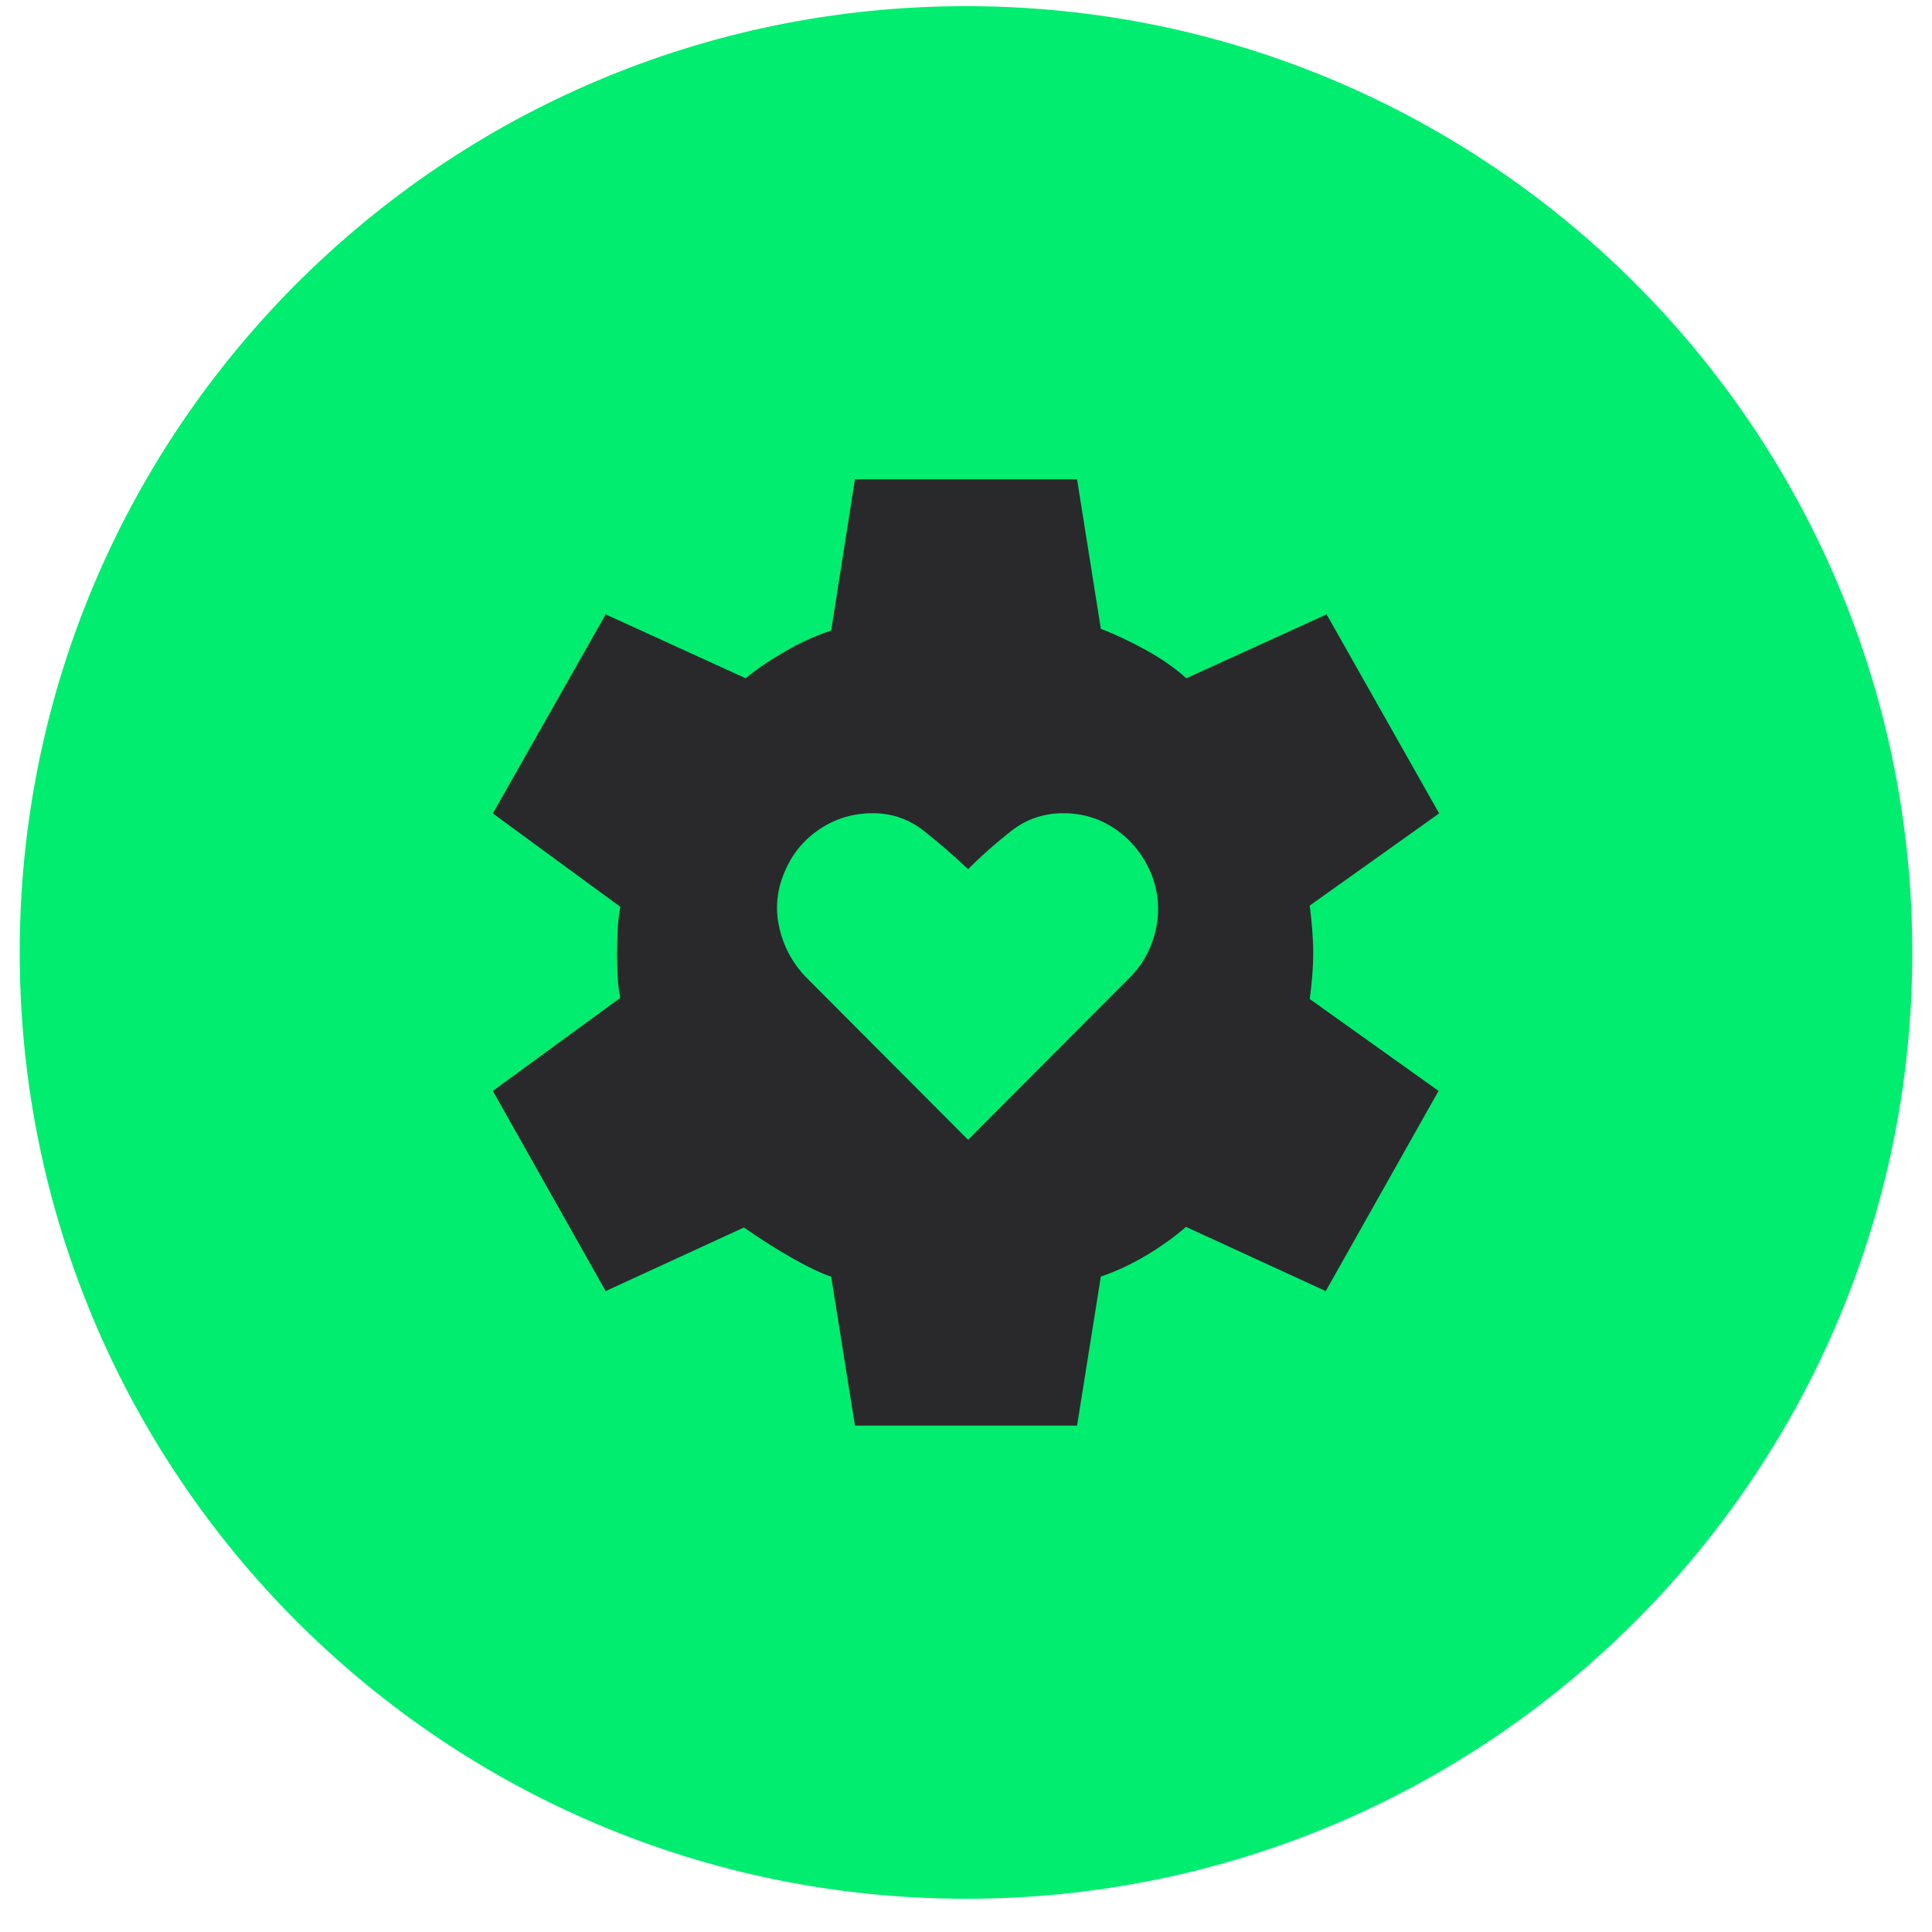
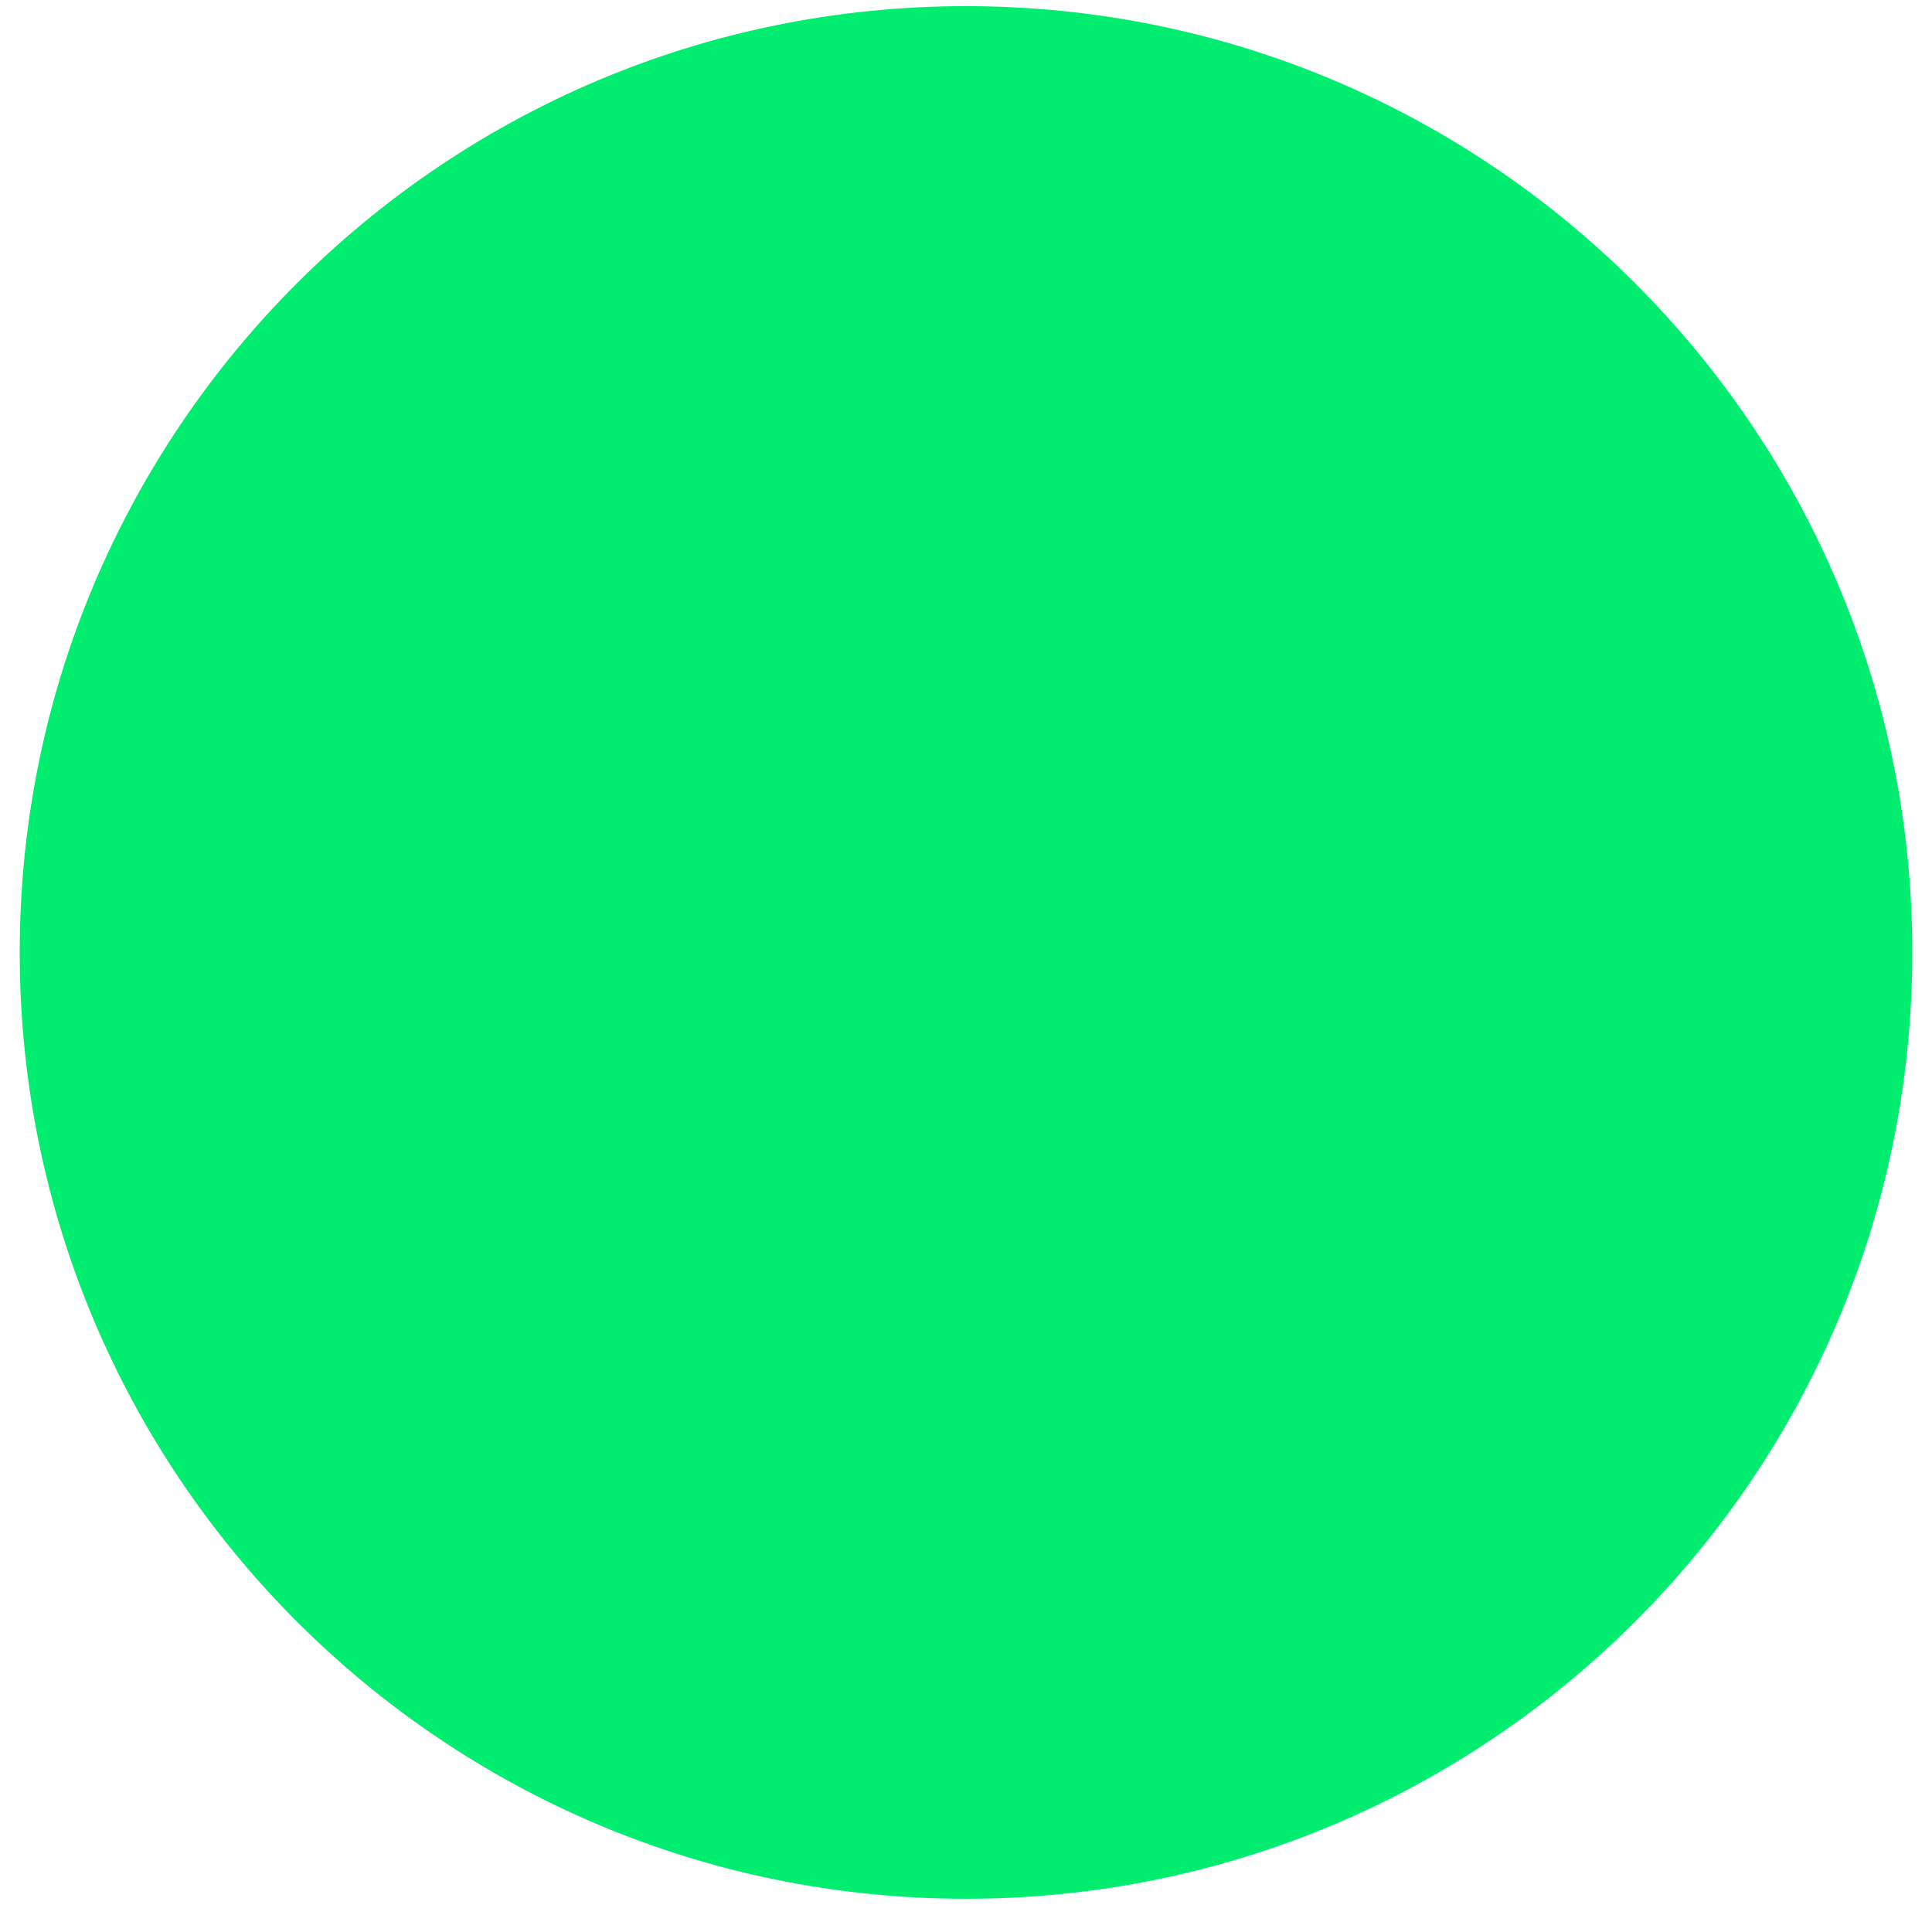
<svg xmlns="http://www.w3.org/2000/svg" width="49" height="49" viewBox="0 0 49 49" fill="none">
  <path d="M0.5 24.157C0.5 10.902 11.245 0.156 24.5 0.156C37.755 0.156 48.5 10.902 48.5 24.157C48.5 37.411 37.755 48.157 24.5 48.157C11.245 48.157 0.5 37.411 0.5 24.157Z" fill="#00ED70" />
-   <path d="M24.552 28.907L28.68 24.766C29.008 24.427 29.221 24.018 29.321 23.54C29.42 23.061 29.375 22.593 29.187 22.134C28.988 21.676 28.692 21.31 28.3 21.036C27.907 20.762 27.463 20.625 26.966 20.625C26.47 20.625 26.027 20.776 25.64 21.081C25.253 21.384 24.89 21.706 24.552 22.045C24.195 21.706 23.825 21.384 23.442 21.081C23.059 20.776 22.625 20.625 22.138 20.625C21.641 20.625 21.192 20.759 20.79 21.028C20.387 21.297 20.092 21.656 19.903 22.105C19.704 22.563 19.657 23.031 19.761 23.51C19.866 23.988 20.087 24.407 20.424 24.766L24.552 28.907ZM21.683 36.157L21.08 32.377C20.84 32.301 20.515 32.148 20.104 31.915C19.694 31.683 19.282 31.422 18.868 31.132L15.361 32.745L12.5 27.668L15.732 25.308C15.697 25.142 15.674 24.957 15.664 24.753C15.654 24.548 15.649 24.353 15.649 24.168C15.649 24.012 15.654 23.825 15.664 23.605C15.674 23.385 15.697 23.183 15.732 22.998L12.5 20.63L15.361 15.582L18.912 17.203C19.182 16.978 19.516 16.75 19.914 16.52C20.313 16.29 20.701 16.115 21.08 15.995L21.683 12.156H27.317L27.92 15.95C28.269 16.081 28.648 16.258 29.056 16.483C29.464 16.708 29.808 16.948 30.087 17.203L33.646 15.582L36.5 20.63L33.217 22.968C33.242 23.153 33.263 23.35 33.28 23.56C33.297 23.77 33.306 23.973 33.306 24.168C33.306 24.363 33.297 24.563 33.28 24.767C33.263 24.973 33.242 25.163 33.217 25.337L36.485 27.668L33.624 32.745L30.08 31.117C29.806 31.357 29.479 31.592 29.101 31.822C28.722 32.052 28.328 32.237 27.92 32.377L27.317 36.157H21.683Z" fill="#29292B" />
</svg>